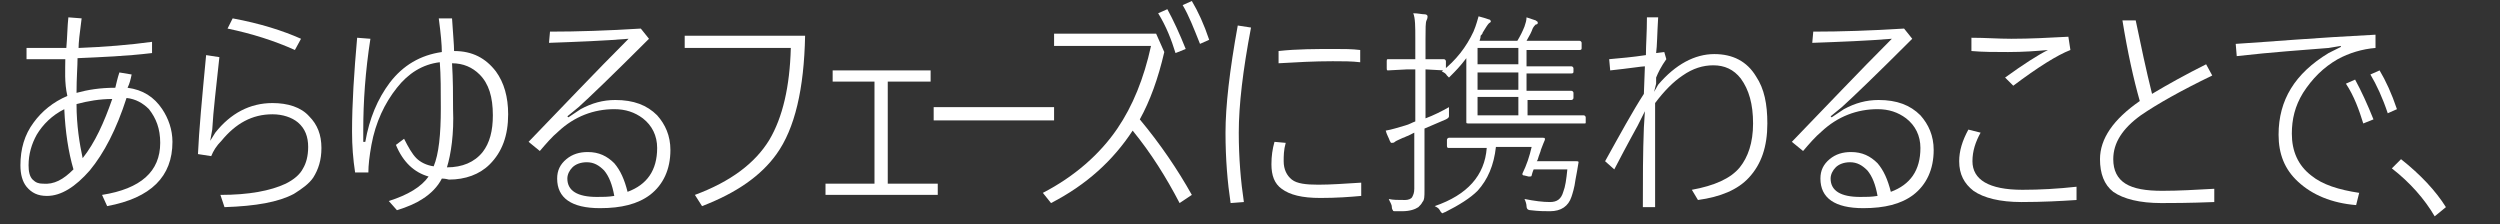
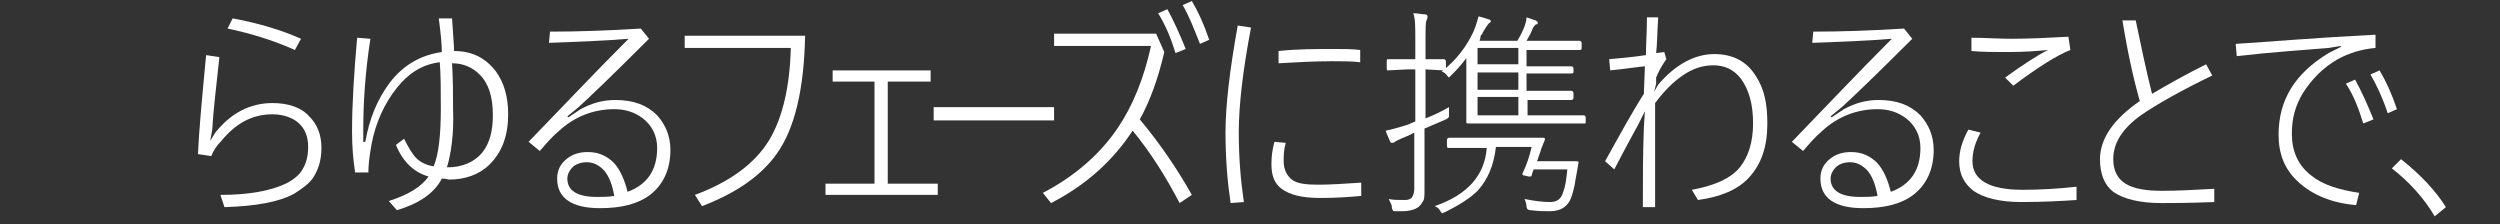
<svg xmlns="http://www.w3.org/2000/svg" version="1.1" id="レイヤー_1" x="0px" y="0px" width="245px" height="22px" viewBox="0 0 245 22" style="enable-background:new 0 0 245 22;" xml:space="preserve">
  <rect x="0" y="0" width="245" height="22" fill="#333333" stroke="none" />
  <style type="text/css">
	.st0{fill:#FFFFFF;}
</style>
  <g>
-     <path class="st0" d="M6.4,5.8c-0.7,0-1.3,0-1.9,0s-1.2,0-1.9,0V4.7c0.9,0,1.7,0,2.4,0c0.5,0,1,0,1.5,0c0.1-1.1,0.1-2.1,0.2-3   l1.3,0.1C7.8,3.3,7.7,4.2,7.7,4.7c2.6-0.1,5-0.3,7.2-0.6v1.1c-2.5,0.3-5,0.4-7.3,0.5C7.6,6.5,7.5,7.6,7.5,9.1   c1.1-0.3,2.3-0.5,3.8-0.5c0.1-0.4,0.2-0.9,0.4-1.5l1.2,0.2c-0.1,0.5-0.2,0.9-0.4,1.3c1.5,0.2,2.6,0.9,3.4,2.1c0.6,0.9,1,2,1,3.2   c0,3.4-2.1,5.5-6.4,6.3l-0.5-1.1c3.8-0.6,5.7-2.3,5.7-5.1c0-1.4-0.4-2.4-1.1-3.3c-0.6-0.6-1.3-1-2.2-1.1c-1,3.1-2.2,5.4-3.6,7.1   c-1.4,1.6-2.8,2.5-4.2,2.5c-0.9,0-1.5-0.3-2-0.9c-0.4-0.5-0.6-1.2-0.6-2.1c0-1.6,0.4-3,1.3-4.2c0.8-1.1,1.9-2,3.3-2.6   C6.3,8.1,6.4,6.8,6.4,5.8z M7.2,16.6c-0.5-1.7-0.8-3.7-0.9-5.9c-1.2,0.6-2.1,1.5-2.7,2.5c-0.5,0.9-0.8,1.9-0.8,3   c0,0.6,0.1,1.1,0.4,1.4c0.3,0.3,0.6,0.4,1,0.4C5.3,18.1,6.2,17.6,7.2,16.6z M8.1,15.5C9.3,14,10.2,12,11,9.7   c-1.2,0-2.4,0.2-3.5,0.5C7.5,12.3,7.8,14.1,8.1,15.5z" />
    <path class="st0" d="M21.5,5.6c-0.3,2.9-0.6,5.2-0.7,7.1l-0.2,1.1l0.5-0.8c1.5-1.9,3.4-2.9,5.6-2.9c1.5,0,2.8,0.4,3.6,1.3   c0.8,0.8,1.2,1.8,1.2,3.1c0,1.2-0.3,2.1-0.8,2.9c-0.4,0.6-1.1,1.1-1.9,1.6c-1.5,0.8-3.7,1.2-6.8,1.3l-0.4-1.2   c2.8,0,4.9-0.4,6.4-1.1c0.8-0.4,1.4-0.9,1.7-1.5c0.3-0.5,0.5-1.2,0.5-2.1c0-1-0.3-1.8-1-2.4c-0.6-0.5-1.5-0.8-2.5-0.8   c-2,0-3.6,0.9-5,2.6c-0.5,0.5-0.8,1-1,1.5l-1.3-0.2c0.1-2.3,0.4-5.5,0.8-9.7L21.5,5.6z M22.3,2.8l0.5-1c2.7,0.5,4.9,1.2,6.7,2   l-0.6,1.1C26.9,4,24.7,3.3,22.3,2.8z" />
    <path class="st0" d="M43.3,17.5c-0.4,0.8-1.1,1.5-1.9,2c-0.6,0.4-1.5,0.8-2.5,1.1l-0.8-0.9c1.9-0.6,3.2-1.4,3.9-2.4   c-1.4-0.4-2.5-1.4-3.2-3.1l0.8-0.6c0.4,0.8,0.8,1.5,1.2,1.9c0.4,0.4,1,0.7,1.7,0.8c0.5-1.2,0.7-3.1,0.7-5.7c0-1.7,0-3.2-0.1-4.5   c-1.7,0.2-3.1,1.1-4.2,2.5c-1.2,1.5-2.1,3.4-2.5,5.6c-0.2,1.1-0.3,2-0.3,2.7h-1.3c-0.2-1.3-0.3-2.6-0.3-4c0-2.8,0.2-5.8,0.5-9.2   l1.3,0.1c-0.5,3.2-0.7,6.2-0.7,8.9l0,1.2h0.2c0.4-2.3,1.2-4.2,2.4-5.8c1.3-1.7,3-2.7,5.1-3c0-0.7-0.1-1.8-0.3-3.3l1.3,0   c0.1,1.6,0.2,2.6,0.2,3.2c1.8,0,3.1,0.7,4.1,2c0.8,1.1,1.2,2.5,1.2,4.2c0,2.1-0.6,3.7-1.8,4.9c-1,1-2.4,1.5-4,1.5   C43.6,17.5,43.4,17.5,43.3,17.5z M43.8,16.4c1.5,0,2.7-0.5,3.5-1.5c0.7-0.9,1-2.1,1-3.6c0-1.8-0.4-3.1-1.3-4   c-0.7-0.7-1.6-1.1-2.7-1.1c0.1,1.6,0.1,3.1,0.1,4.5C44.5,13.1,44.2,15.1,43.8,16.4z" />
    <path class="st0" d="M53.9,3.1c2.7,0,5.7-0.1,8.9-0.3l0.8,1c-3.6,3.6-5.9,5.8-6.9,6.7l-1.1,0.9l0.1,0.1l1.2-0.8   c1.1-0.6,2.2-0.9,3.4-0.9c1.8,0,3.1,0.5,4.1,1.5c0.8,0.9,1.3,2,1.3,3.4c0,1.9-0.7,3.4-2,4.4c-1.2,0.9-2.8,1.3-4.9,1.3   c-2.8,0-4.2-1-4.2-2.9c0-0.8,0.3-1.4,0.9-1.9c0.6-0.5,1.3-0.7,2.1-0.7c1.1,0,1.9,0.4,2.6,1.1c0.6,0.7,1,1.6,1.3,2.8   c1.9-0.7,2.9-2.1,2.9-4.3c0-1.2-0.5-2.2-1.4-2.9c-0.8-0.6-1.7-0.9-2.8-0.9c-2,0-3.9,0.7-5.5,2.2c-0.6,0.5-1.2,1.2-1.8,1.9l-1.1-0.9   c3.2-3.3,6.4-6.7,9.8-10.1c-2.4,0.2-5,0.3-7.8,0.4L53.9,3.1z M60.2,19.2c-0.2-1.1-0.5-1.9-1-2.5c-0.5-0.5-1-0.8-1.7-0.8   c-0.6,0-1.1,0.2-1.4,0.5c-0.3,0.3-0.5,0.7-0.5,1.1c0,1.2,1,1.8,2.9,1.8C59.1,19.3,59.6,19.3,60.2,19.2z" />
    <path class="st0" d="M67.1,3.5h11.8c-0.1,5.2-1,9.1-2.8,11.6c-1.5,2.1-3.9,3.8-7.3,5.1l-0.7-1.1c3.5-1.3,5.9-3.1,7.3-5.4   c1.3-2.2,2-5.2,2.1-9H67.1V3.5z" />
    <path class="st0" d="M85.7,8h-4.1V6.9h9.6V8H87V18h4.9v1.1h-11V18h4.8V8z" />
    <path class="st0" d="M91.5,10.5h11.8v1.3H91.5V10.5z" />
    <path class="st0" d="M111.7,11.7c2,2.4,3.7,4.9,5.1,7.4l-1.2,0.8c-1.3-2.5-2.8-4.9-4.6-7.1c-1.9,2.9-4.5,5.3-8,7.1l-0.8-1   c3.1-1.6,5.6-3.8,7.3-6.3c1.5-2.2,2.6-4.9,3.3-8.1h-9.5V3.3h10l0.8,1.8C113.5,7.7,112.7,9.9,111.7,11.7z M113.5,1.3l0.9-0.4   c0.6,1.1,1.2,2.4,1.8,3.9l-1,0.4C114.8,3.9,114.3,2.6,113.5,1.3z M115.9,0.5l0.9-0.4c0.6,1,1.2,2.3,1.7,3.8l-0.9,0.4   C117,2.8,116.5,1.5,115.9,0.5z" />
    <path class="st0" d="M122.6,2.7c-0.8,4.2-1.2,7.6-1.2,10.3c0,2.5,0.2,4.8,0.5,6.8l-1.3,0.1c-0.3-2-0.5-4.3-0.5-6.9   c0-2.6,0.4-6.1,1.2-10.5L122.6,2.7z M124.9,13.9L126,14c-0.2,0.7-0.2,1.3-0.2,1.8c0,0.8,0.3,1.4,0.8,1.8c0.5,0.4,1.4,0.5,2.6,0.5   c1.2,0,2.6-0.1,4.2-0.2l0,1.3c-1.1,0.1-2.4,0.2-4,0.2c-1.8,0-3-0.3-3.8-0.9c-0.7-0.5-1-1.3-1-2.4C124.6,15.3,124.7,14.6,124.9,13.9   z M125.3,6.2V5c1.8-0.2,3.7-0.2,5.5-0.2c0.9,0,1.7,0,2.5,0.1v1.2C132.5,6,131.6,6,130.6,6C128.8,6,127,6.1,125.3,6.2z" />
    <path class="st0" d="M139.6,12.6v3.1l0,3c0,0.5,0,0.9-0.2,1.1c-0.1,0.2-0.2,0.3-0.4,0.5c-0.3,0.2-0.8,0.4-1.6,0.4   c-0.2,0-0.3,0-0.6,0c-0.2,0-0.3,0-0.3-0.1c0,0-0.1-0.1-0.1-0.3c0-0.3-0.2-0.5-0.3-0.8c0.4,0.1,0.9,0.1,1.6,0.1   c0.3,0,0.6-0.1,0.7-0.3c0.1-0.2,0.2-0.4,0.2-0.8V13c-0.2,0.1-0.4,0.2-0.6,0.3c-0.3,0.1-0.4,0.2-0.5,0.2c-0.4,0.2-0.7,0.3-0.8,0.4   c-0.1,0.1-0.2,0.1-0.3,0.1c-0.1,0-0.1,0-0.2-0.2c-0.1-0.3-0.3-0.6-0.4-1c0.6-0.1,1.2-0.3,1.9-0.5c0.4-0.1,0.7-0.3,1-0.4V6.8h-0.8   l-1.9,0.1c-0.1,0-0.1-0.1-0.1-0.2V6c0-0.1,0-0.2,0.1-0.2l1.9,0h0.8v-2c0-1.2,0-2-0.2-2.5c0.5,0,0.8,0.1,1.1,0.1   c0.2,0,0.3,0.1,0.3,0.2c0,0.1,0,0.2-0.1,0.4c-0.1,0.2-0.1,0.8-0.1,1.8v2l1.8,0c0.1,0,0.2,0.1,0.2,0.2v0.7c0,0.1,0,0.2-0.2,0.2   l-1.8-0.1v4.8c0.8-0.3,1.6-0.7,2.3-1.1c0,0.1,0,0.4,0,0.7c0,0.1,0,0.1,0,0.2c0,0.1-0.1,0.2-0.3,0.3C141,12,140.3,12.3,139.6,12.6z    M150.6,15.8h2.4l1.5,0c0.1,0,0.2,0,0.2,0.1c0,0,0,0,0,0c-0.1,0.6-0.2,1.2-0.3,1.7c-0.1,0.8-0.3,1.4-0.4,1.7   c-0.3,0.9-1,1.4-2.1,1.4c-0.5,0-1.1,0-1.9-0.1c-0.2,0-0.3-0.1-0.3-0.1s-0.1-0.1-0.1-0.3c0-0.2-0.1-0.5-0.2-0.7   c1,0.2,1.8,0.3,2.5,0.3c0.7,0,1.1-0.3,1.3-1c0.2-0.5,0.3-1.2,0.4-2.2h-3.3c0,0-0.1,0.2-0.2,0.6c0,0.1-0.1,0.1-0.2,0.1   c0,0-0.1,0-0.1,0l-0.4-0.1c-0.2,0-0.2-0.1-0.2-0.1c0,0,0-0.1,0-0.1c0.4-0.8,0.7-1.7,0.9-2.6h-3.5c-0.2,1.8-0.8,3.2-1.8,4.3   c-0.7,0.7-1.8,1.4-3.2,2.1c-0.1,0-0.2,0.1-0.2,0.1c-0.1,0-0.2-0.1-0.3-0.3c-0.1-0.2-0.3-0.3-0.5-0.4c3.2-1.1,4.9-3,5.1-5.7h-0.6   l-3.1,0c-0.1,0-0.2,0-0.2-0.2v-0.6c0-0.1,0.1-0.2,0.2-0.2l3.1,0h3.6l2.5,0c0.1,0,0.2,0,0.2,0.1c0,0,0,0.1,0,0.1   c-0.1,0.2-0.2,0.5-0.4,1c0,0.1-0.1,0.3-0.2,0.6C150.7,15.6,150.7,15.7,150.6,15.8z M149.7,9.5v1.8h2.5l3,0c0.1,0,0.2,0.1,0.2,0.2   V12c0,0.1,0,0.1-0.2,0.1l-3,0h-5.3l-3,0c-0.1,0-0.2,0-0.2-0.1l0-2.3V7.1c0-0.6,0-1.1,0-1.4c-0.6,0.8-1.1,1.3-1.5,1.7   c-0.1,0.1-0.2,0.2-0.2,0.2s-0.1-0.1-0.2-0.2c-0.1-0.2-0.3-0.3-0.5-0.4c1.4-1.1,2.4-2.4,3.1-3.9c0.3-0.7,0.4-1.2,0.5-1.5   c0.4,0.1,0.7,0.2,1,0.3c0.1,0,0.2,0.1,0.2,0.2c0,0.1-0.1,0.1-0.2,0.2c-0.1,0.1-0.3,0.4-0.6,0.9c0,0.1-0.1,0.2-0.2,0.3   C145.1,3.8,145,3.9,145,4h3.7c0.3-0.5,0.5-0.9,0.7-1.4c0.1-0.3,0.2-0.6,0.2-0.9c0.3,0.1,0.6,0.2,0.9,0.3c0.1,0.1,0.2,0.1,0.2,0.2   c0,0.1,0,0.2-0.2,0.2c-0.1,0.1-0.2,0.2-0.3,0.4c-0.1,0.3-0.3,0.7-0.6,1.2h2.4l2.8,0c0.1,0,0.2,0.1,0.2,0.2v0.5c0,0.1,0,0.2-0.2,0.2   l-2.8,0h-2.4v1.6h1.5l2.9,0c0.1,0,0.2,0.1,0.2,0.2V7c0,0.1,0,0.2-0.2,0.2l-2.9,0h-1.5v1.7h1.5l2.9,0c0.1,0,0.2,0.1,0.2,0.2v0.5   c0,0.1-0.1,0.2-0.2,0.2l-2.9,0H149.7z M148.8,6.3V4.7h-4v1.6H148.8z M148.8,7.1h-4v1.7h4V7.1z M148.8,9.5h-4v1.8h4V9.5z" />
    <path class="st0" d="M162.5,1.7c-0.1,1.6-0.1,2.8-0.2,3.5l0.8-0.1l0.2,0.7c-0.5,0.7-0.8,1.3-1,1.8l0,0.6l-0.2,0.8l0.4-0.7   c1.7-2,3.6-3,5.5-3c1.8,0,3.2,0.7,4.1,2.2c0.8,1.2,1.1,2.7,1.1,4.6c0,2.3-0.6,4-1.8,5.3c-1.1,1.2-2.8,1.9-5,2.2l-0.6-1   c2.2-0.4,3.8-1.1,4.7-2.2c0.8-1,1.3-2.4,1.3-4.3c0-1.9-0.4-3.3-1.2-4.4c-0.7-0.9-1.6-1.3-2.7-1.3c-1,0-2,0.3-3,1   c-0.9,0.6-1.8,1.5-2.7,2.7c0,1.2,0,2.7,0,4.6v5.6H161c0-2.8,0-5.3,0.1-7.8l0.1-1.6l-0.7,1.4c-0.1,0.2-0.9,1.6-2.3,4.3l-0.9-0.8   c1.5-2.7,2.7-4.9,3.8-6.6l0.1-2.7c-0.3,0-1.5,0.2-3.4,0.4l-0.1-1.1c1.1-0.1,2.3-0.2,3.6-0.4c0-1,0.1-2.2,0.1-3.7H162.5z" />
    <path class="st0" d="M177.7,3.1c2.7,0,5.7-0.1,8.9-0.3l0.8,1c-3.6,3.6-5.9,5.8-6.9,6.7l-1.1,0.9l0.1,0.1l1.2-0.8   c1.1-0.6,2.2-0.9,3.4-0.9c1.8,0,3.1,0.5,4.1,1.5c0.8,0.9,1.3,2,1.3,3.4c0,1.9-0.7,3.4-2,4.4c-1.2,0.9-2.8,1.3-4.9,1.3   c-2.8,0-4.2-1-4.2-2.9c0-0.8,0.3-1.4,0.9-1.9c0.6-0.5,1.3-0.7,2.1-0.7c1.1,0,1.9,0.4,2.6,1.1c0.6,0.7,1,1.6,1.3,2.8   c1.9-0.7,2.9-2.1,2.9-4.3c0-1.2-0.5-2.2-1.4-2.9c-0.8-0.6-1.7-0.9-2.8-0.9c-2,0-3.9,0.7-5.5,2.2c-0.6,0.5-1.2,1.2-1.8,1.9l-1.1-0.9   c3.2-3.3,6.4-6.7,9.8-10.1c-2.4,0.2-5,0.3-7.8,0.4L177.7,3.1z M184,19.2c-0.2-1.1-0.5-1.9-1-2.5c-0.5-0.5-1-0.8-1.7-0.8   c-0.6,0-1.1,0.2-1.4,0.5c-0.3,0.3-0.5,0.7-0.5,1.1c0,1.2,1,1.8,2.9,1.8C182.9,19.3,183.4,19.3,184,19.2z" />
    <path class="st0" d="M192.9,12.7l1.2,0.3c-0.5,0.9-0.8,1.8-0.8,2.8c0,1.8,1.6,2.8,4.9,2.8c1.7,0,3.5-0.1,5.3-0.3l0,1.3   c-1.5,0.1-3.3,0.2-5.4,0.2c-2.1,0-3.7-0.4-4.7-1.1c-0.9-0.7-1.4-1.6-1.4-2.9C192,14.8,192.3,13.8,192.9,12.7z M193.2,3.7   c1.4,0,2.6,0.1,3.9,0.1c1.9,0,3.7-0.1,5.6-0.2l0.2,1.3c-1.3,0.5-3.2,1.7-5.6,3.5l-0.8-0.8c1.8-1.3,3.2-2.2,4.2-2.7   c-1.1,0.1-2.4,0.2-3.9,0.2c-1.3,0-2.5,0-3.6-0.1V3.7z" />
    <path class="st0" d="M210.9,9.2c1.5-0.9,3.3-1.9,5.3-2.9l0.6,1.1c-3.1,1.5-5.4,2.8-7,3.9c-1.8,1.3-2.7,2.7-2.7,4.3   c0,1.1,0.4,1.9,1.2,2.4c0.8,0.5,2,0.7,3.6,0.7c1.6,0,3.3-0.1,5.1-0.2v1.3c-2.5,0.1-4.3,0.1-5.2,0.1c-2.1,0-3.7-0.4-4.7-1.1   c-0.9-0.7-1.3-1.8-1.3-3.2c0-2,1.3-3.9,3.9-5.7c-0.6-2.1-1.2-4.8-1.7-7.9l1.3,0C209.8,4.4,210.3,6.8,210.9,9.2z" />
    <path class="st0" d="M232.8,3.4l0,1.3c-1.3,0.1-2.6,0.5-3.7,1.1c-1.4,0.8-2.5,1.9-3.4,3.3c-0.8,1.3-1.1,2.6-1.1,4   c0,1.7,0.6,3.1,1.9,4.1c1.1,0.9,2.7,1.4,4.7,1.7l-0.3,1.2c-2.4-0.2-4.3-1-5.7-2.3c-1.3-1.2-1.9-2.7-1.9-4.6c0-3.4,1.6-6,4.9-8   l1.2-0.6l0-0.1l-1.2,0.2c-2.4,0.2-5.5,0.4-9,0.8l-0.1-1.2C222.3,4.1,226.9,3.7,232.8,3.4z M229.9,8.2l0.9-0.4   c0.6,1.1,1.2,2.4,1.8,3.9l-1,0.4C231.2,10.8,230.7,9.4,229.9,8.2z M232.3,7.3l0.9-0.4c0.6,1,1.2,2.3,1.7,3.8l-0.9,0.4   C233.5,9.6,232.9,8.3,232.3,7.3z" />
    <path class="st0" d="M235.3,15.6c1.9,1.5,3.4,3.1,4.4,4.7l-1.1,0.9c-1-1.7-2.4-3.3-4.2-4.7L235.3,15.6z" />
  </g>
</svg>